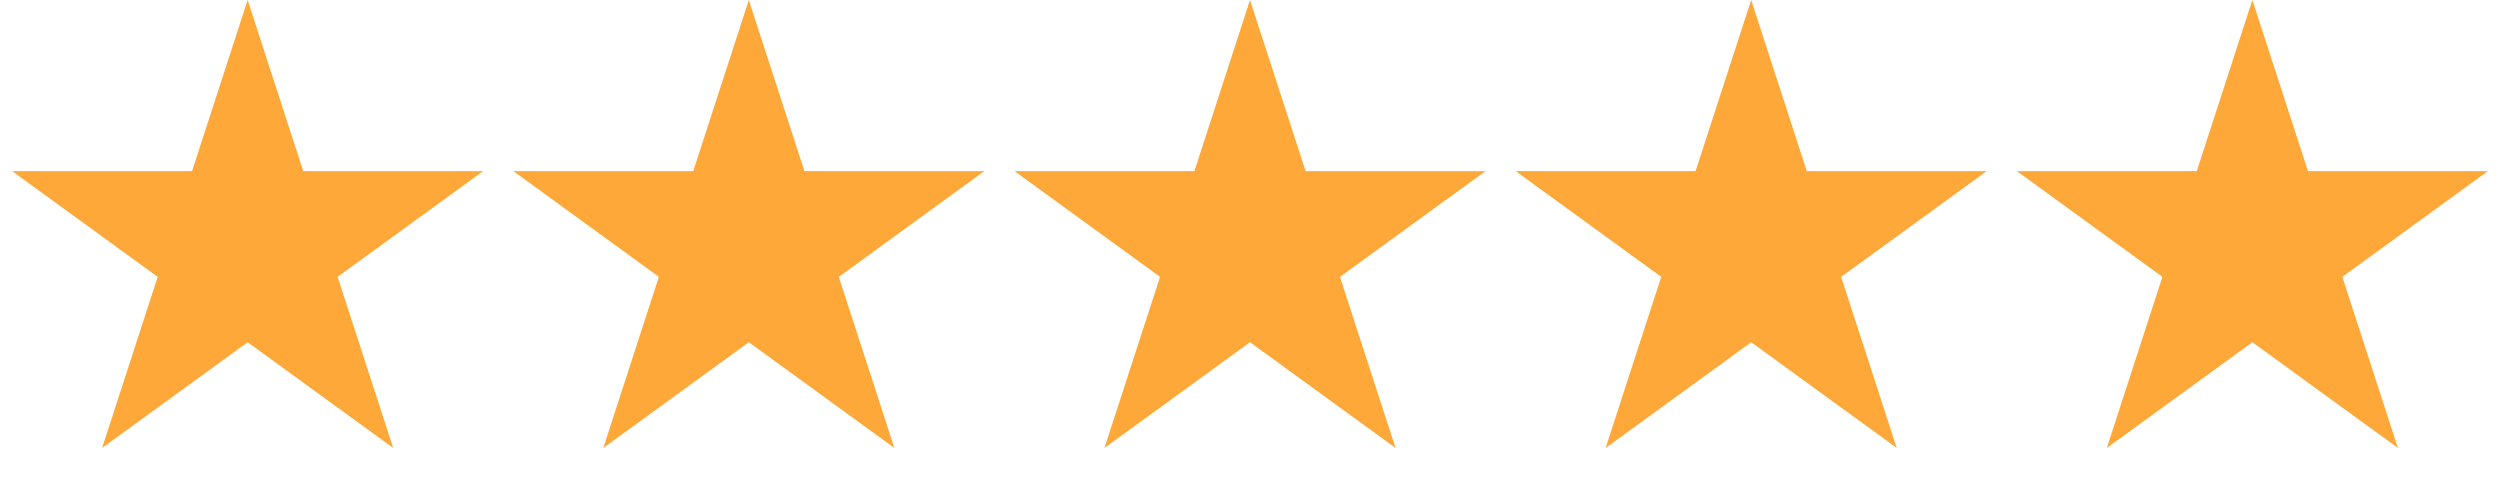
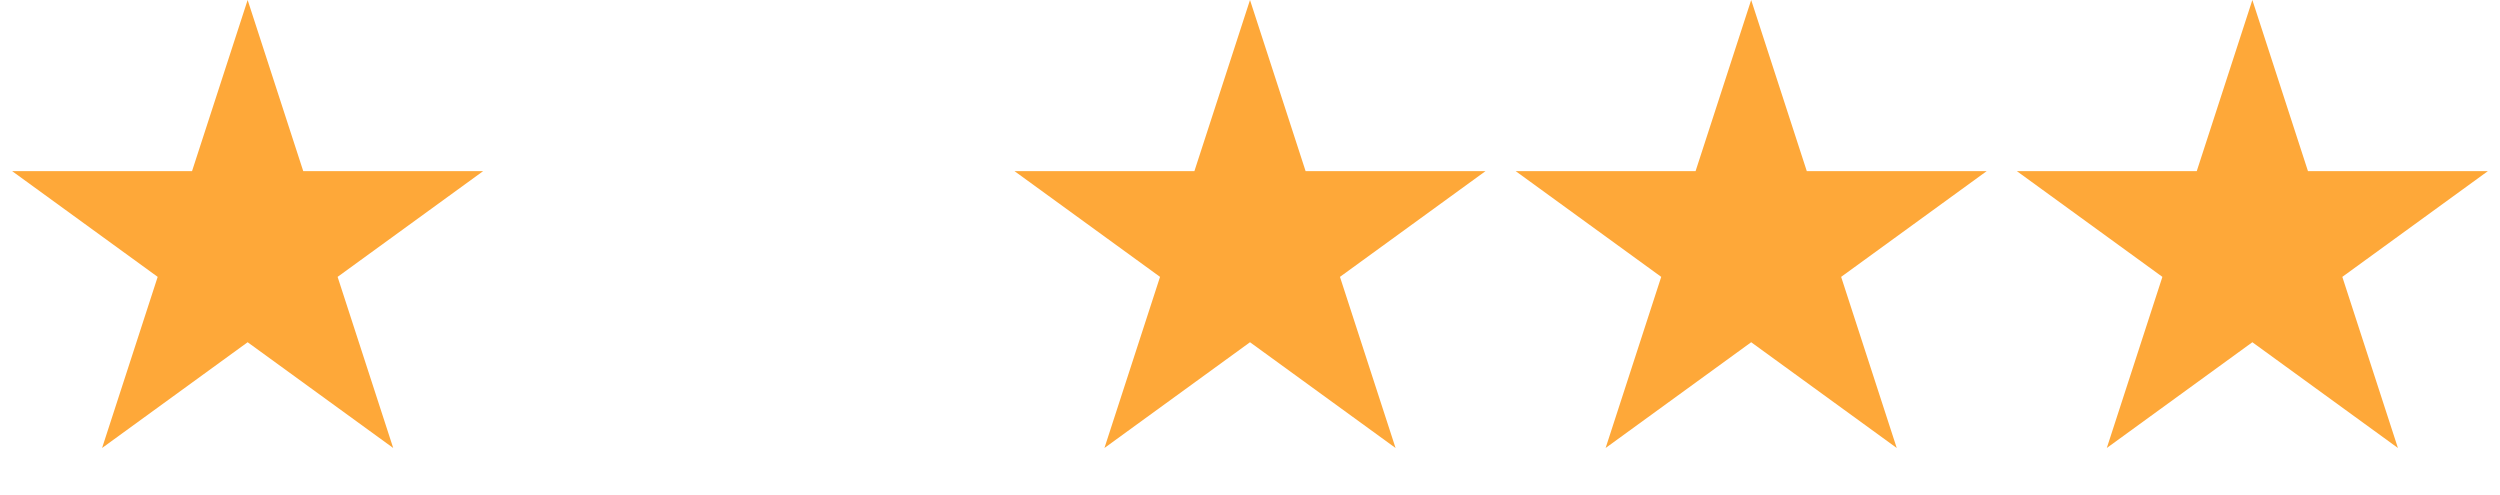
<svg xmlns="http://www.w3.org/2000/svg" width="1696" height="336" viewBox="0 0 1696 336" fill="none">
  <path d="M168 0L205.718 116.085H327.777L229.03 187.83L266.748 303.915L168 232.17L69.252 303.915L106.97 187.83L8.223 116.085H130.282L168 0Z" fill="#FEA839" />
-   <path d="M508 0L545.718 116.085H667.777L569.03 187.83L606.748 303.915L508 232.17L409.252 303.915L446.97 187.83L348.223 116.085H470.282L508 0Z" fill="#FEA839" />
  <path d="M848 0L885.718 116.085H1007.78L909.03 187.83L946.748 303.915L848 232.17L749.252 303.915L786.97 187.83L688.223 116.085H810.282L848 0Z" fill="#FEA839" />
  <path d="M1188 0L1225.72 116.085H1347.78L1249.03 187.83L1286.75 303.915L1188 232.17L1089.25 303.915L1126.97 187.83L1028.22 116.085H1150.28L1188 0Z" fill="#FEA839" />
  <path d="M1528 0L1565.72 116.085H1687.78L1589.03 187.83L1626.75 303.915L1528 232.17L1429.25 303.915L1466.97 187.83L1368.22 116.085H1490.28L1528 0Z" fill="#FEA839" />
</svg>